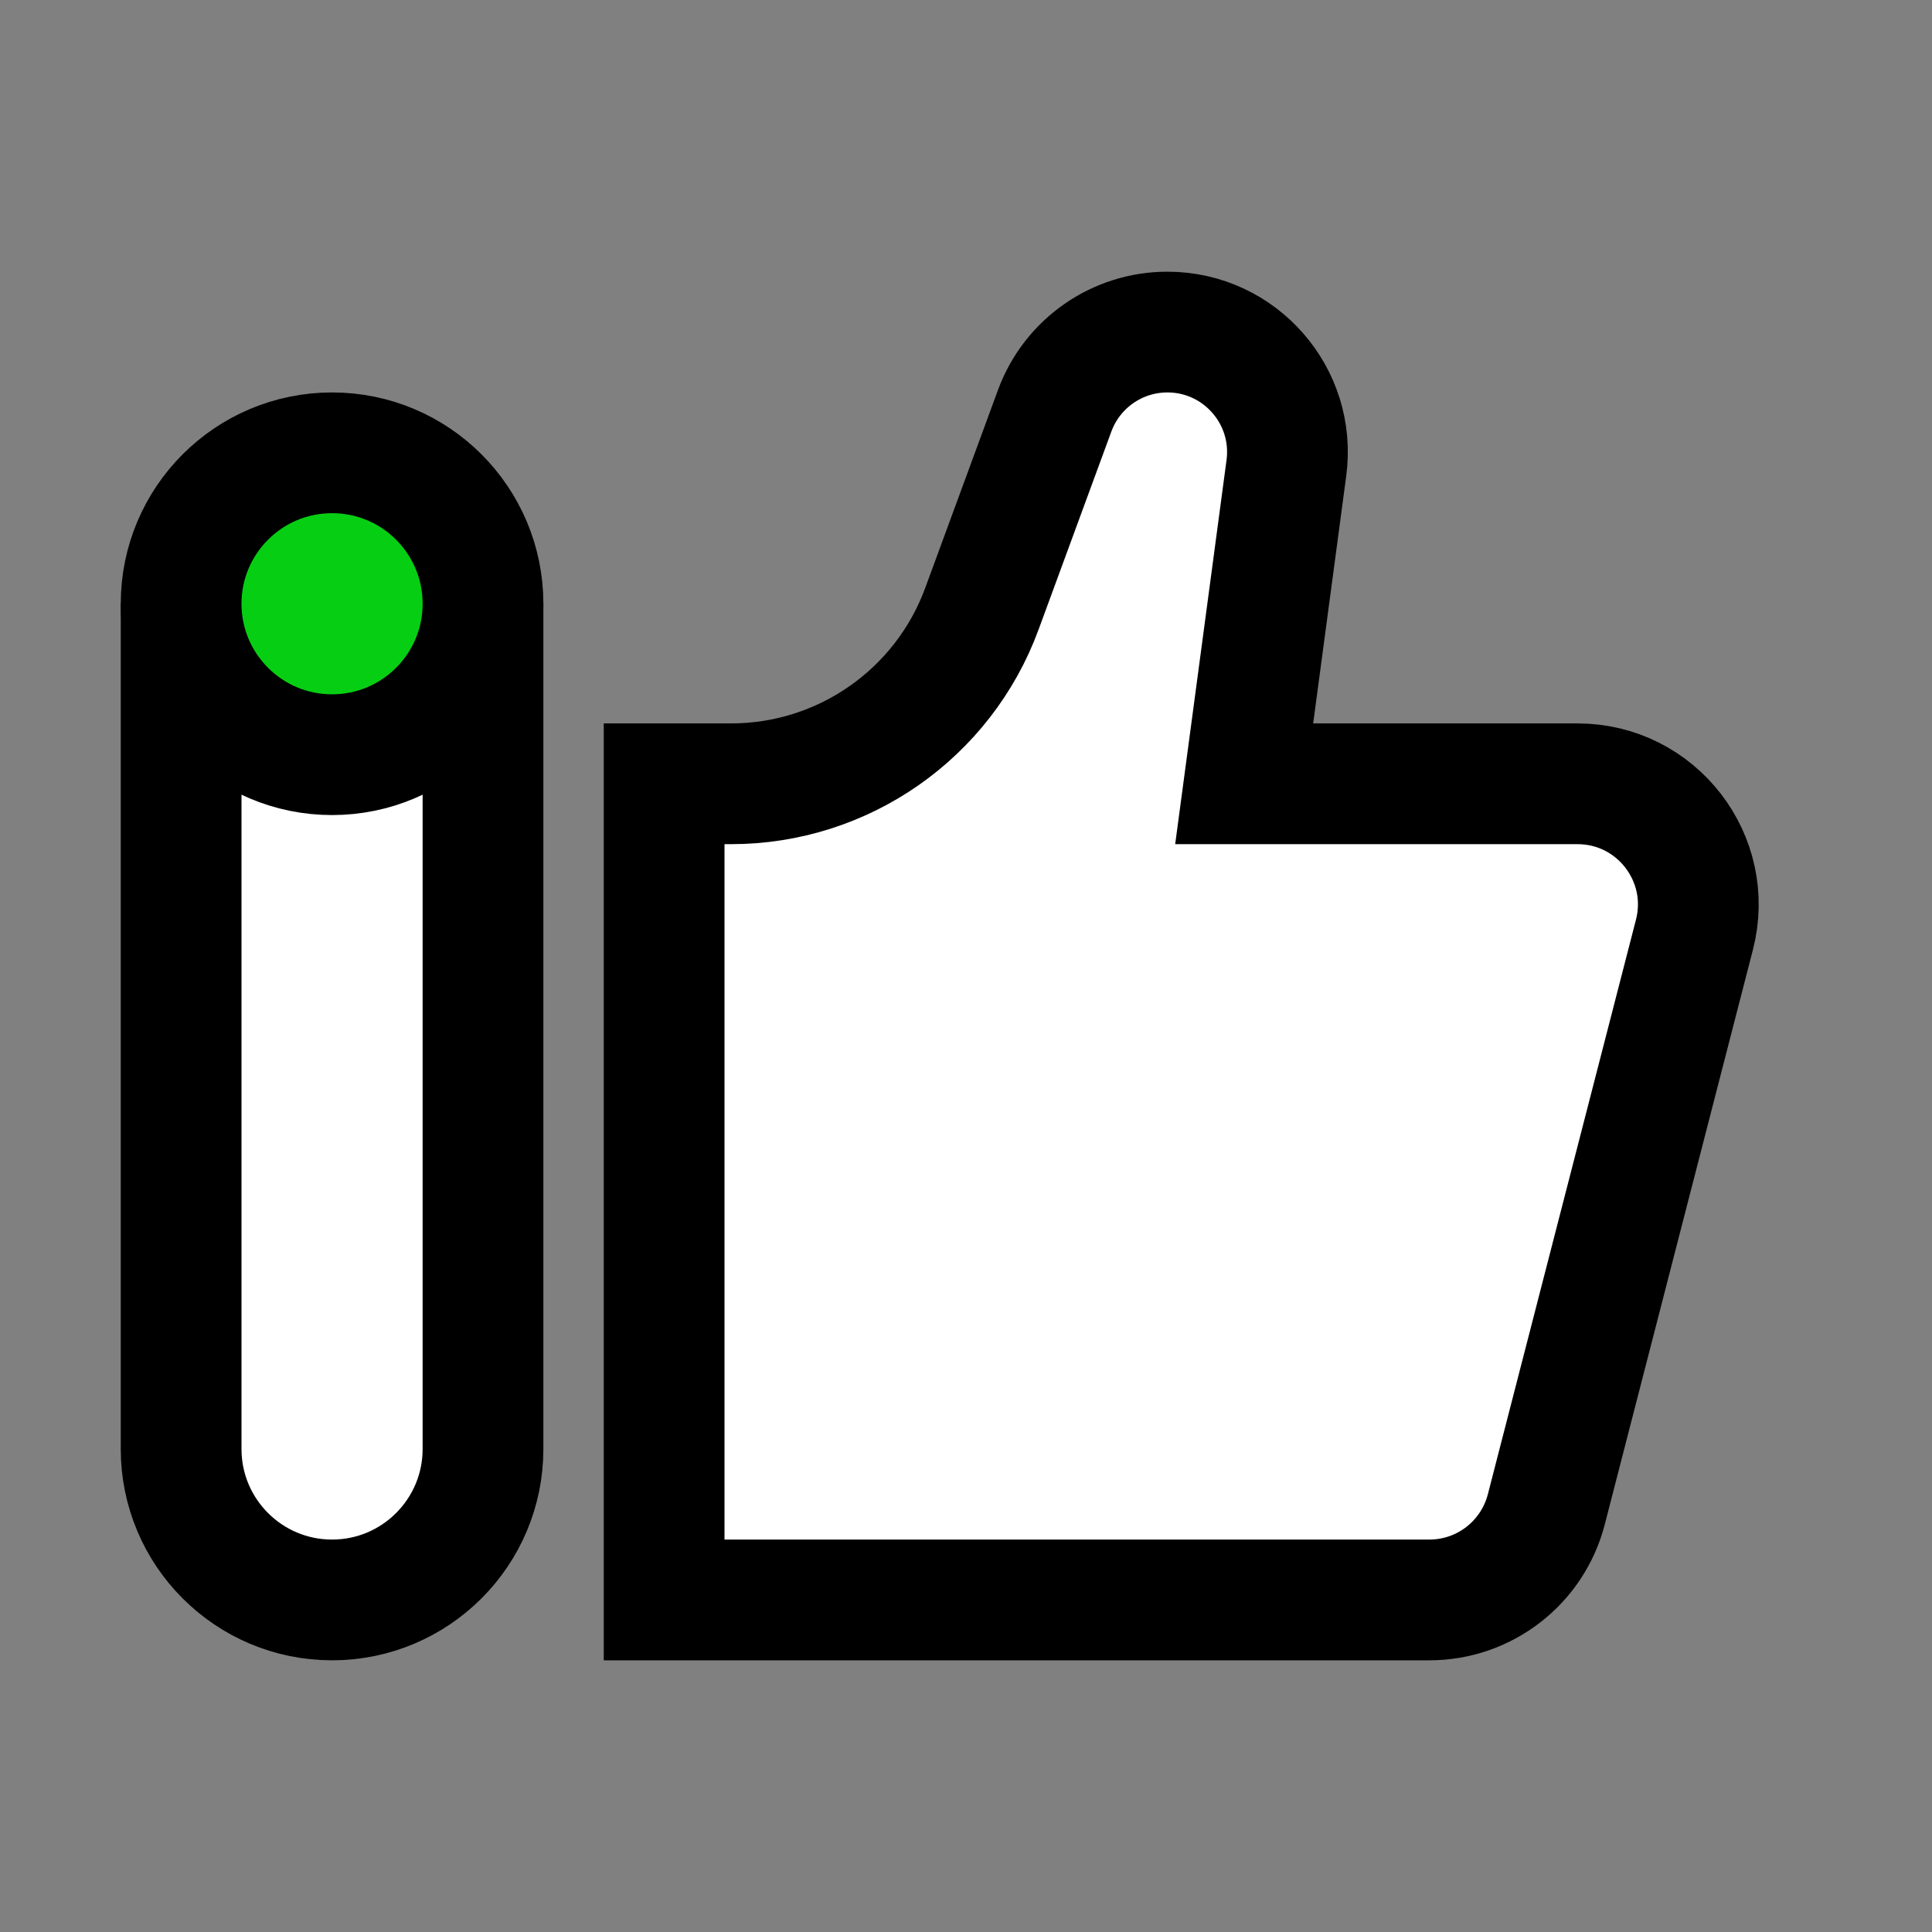
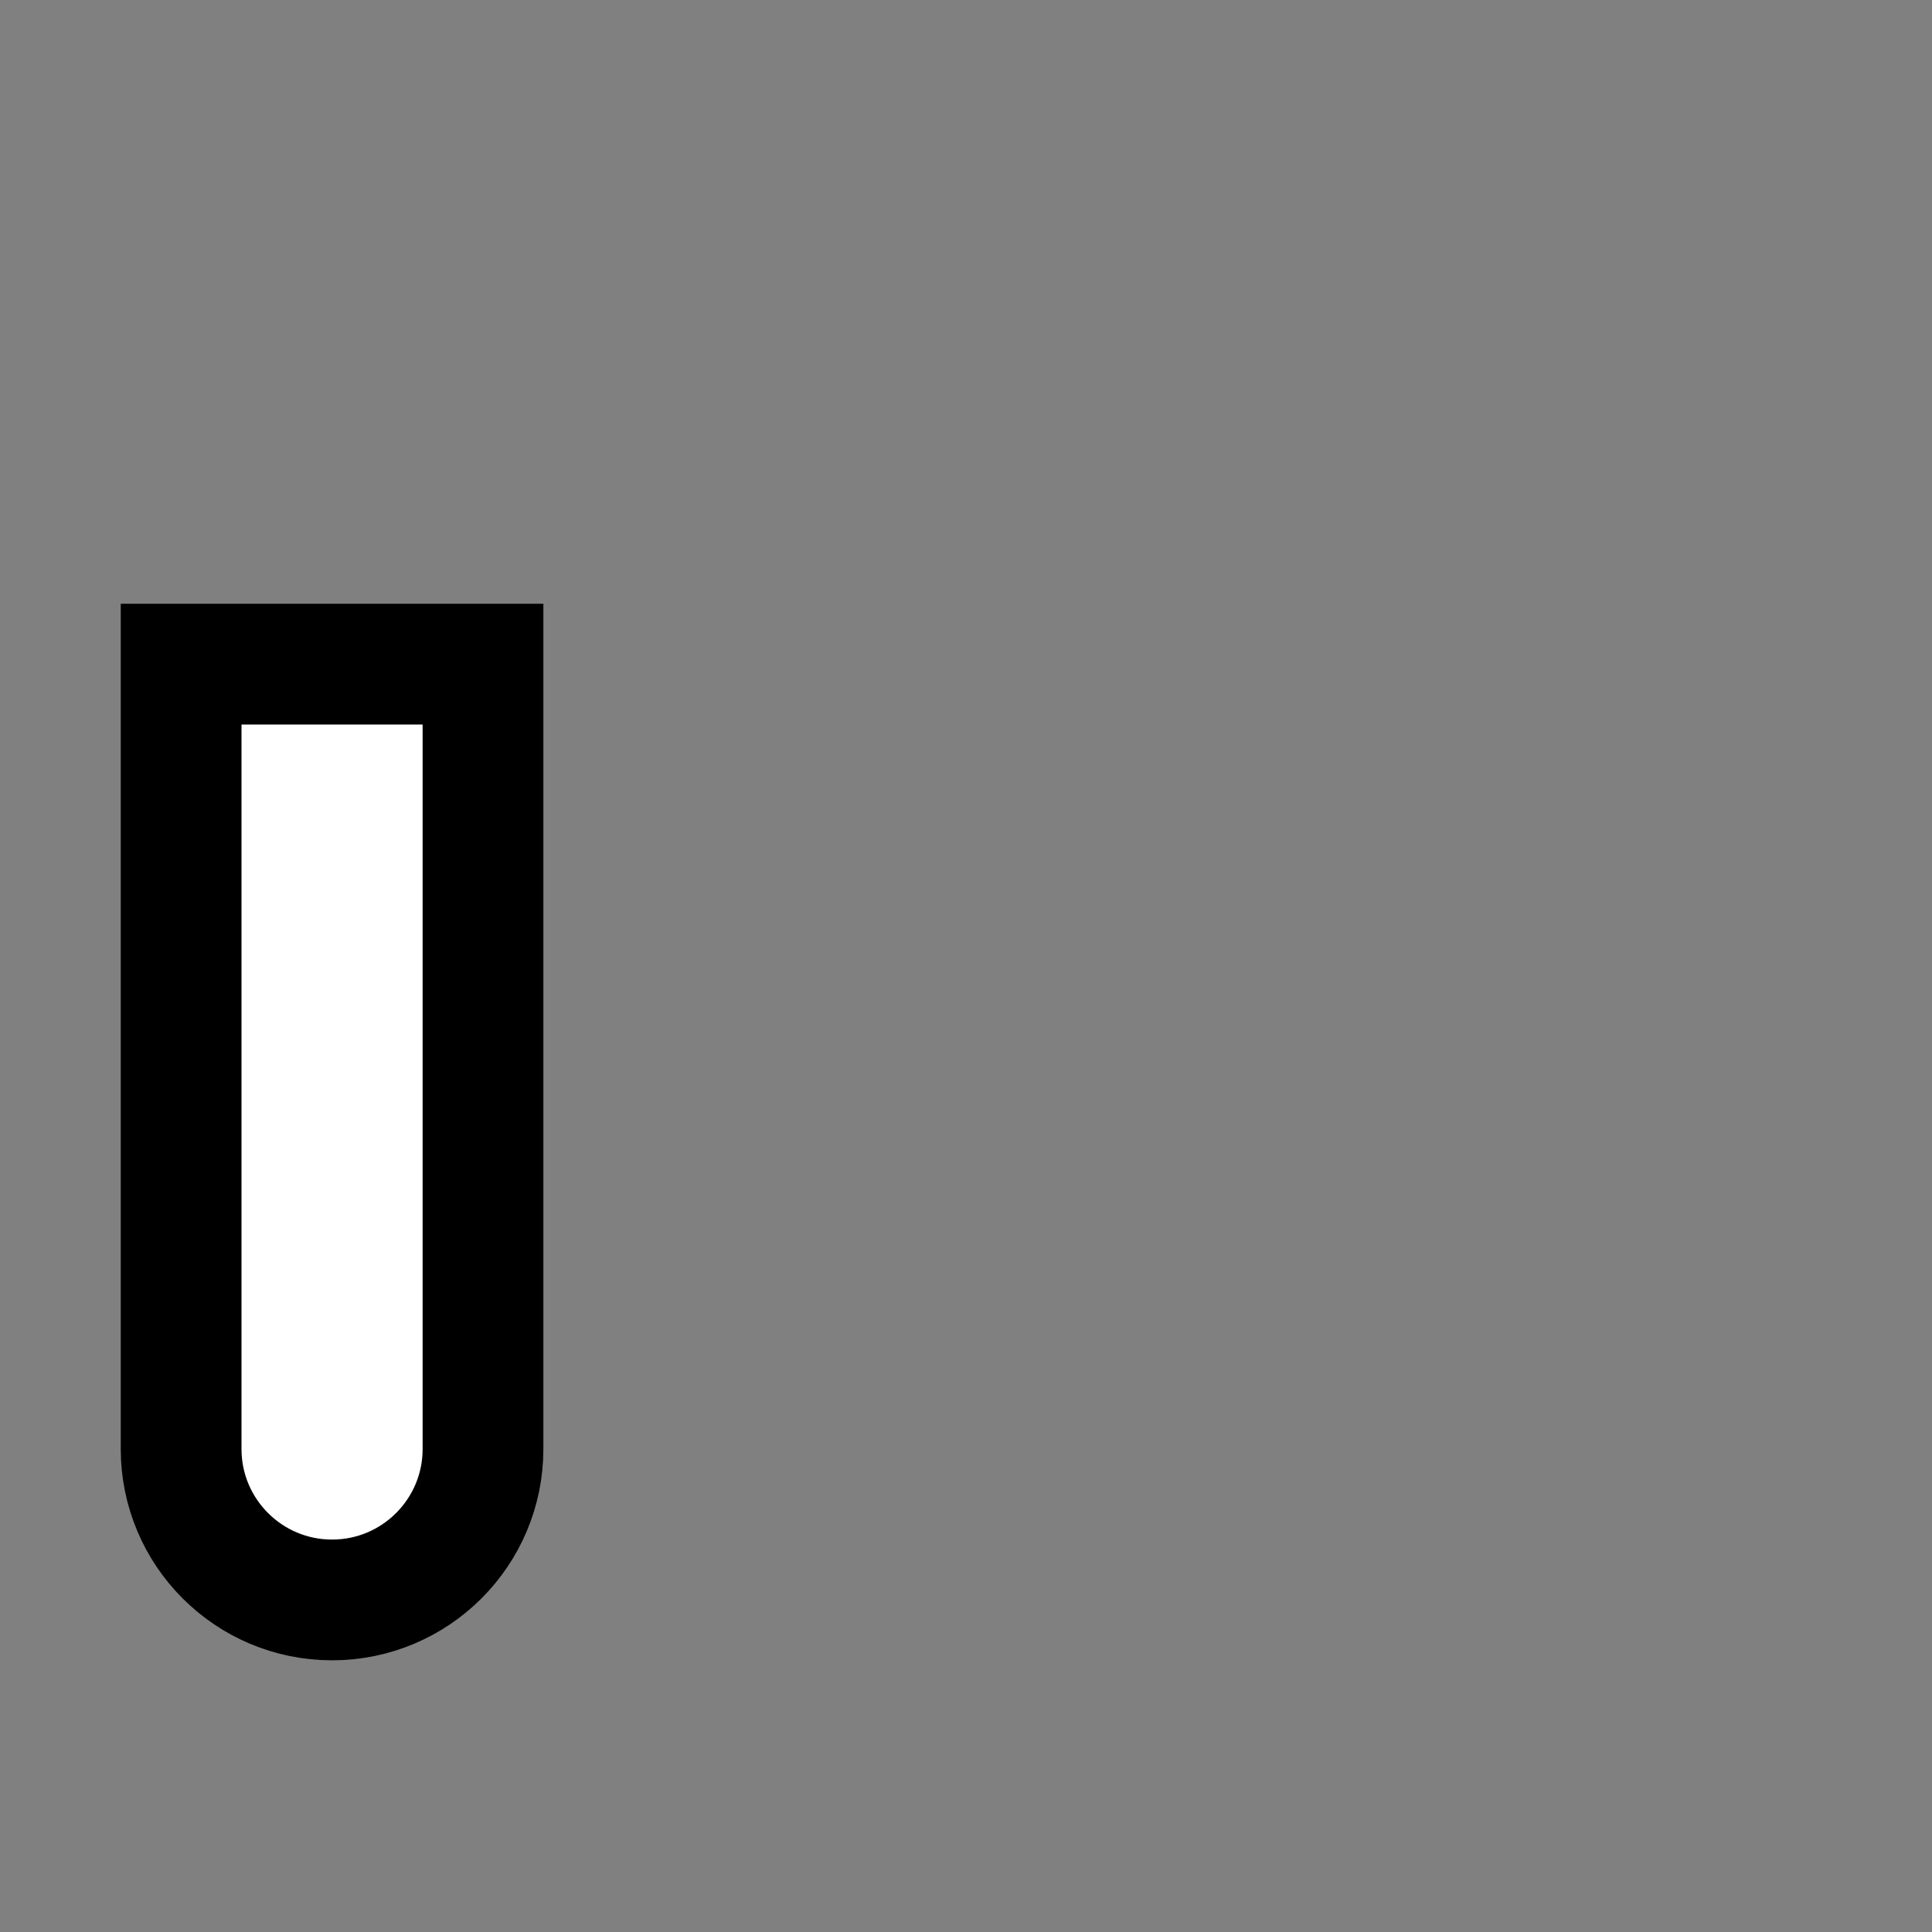
<svg xmlns="http://www.w3.org/2000/svg" width="64" height="64" viewBox="0 0 64 64" fill="none">
  <rect x="0" y="0" width="64" height="64" fill="#808080" stroke="none" />
-   <path d="M47.35 53H22V25.964H24.217C27.929 25.964 31.247 23.649 32.527 20.165L34.938 13.605C35.514 12.04 37.004 11 38.671 11C41.077 11 42.932 13.119 42.613 15.504L41.518 23.699L41.215 25.964H43.5H52.257C54.872 25.964 56.783 28.431 56.131 30.962L51.224 49.998C50.768 51.765 49.175 53 47.35 53Z" fill="white" stroke="black" stroke-width="4" />
  <path d="M6 22L16 22L16 48C16 50.761 13.761 53 11 53C8.239 53 6 50.761 6 48L6 22Z" fill="white" stroke="black" stroke-width="4" />
-   <circle cx="11" cy="20" r="5" fill="#06CF13" stroke="black" stroke-width="4" />
</svg>